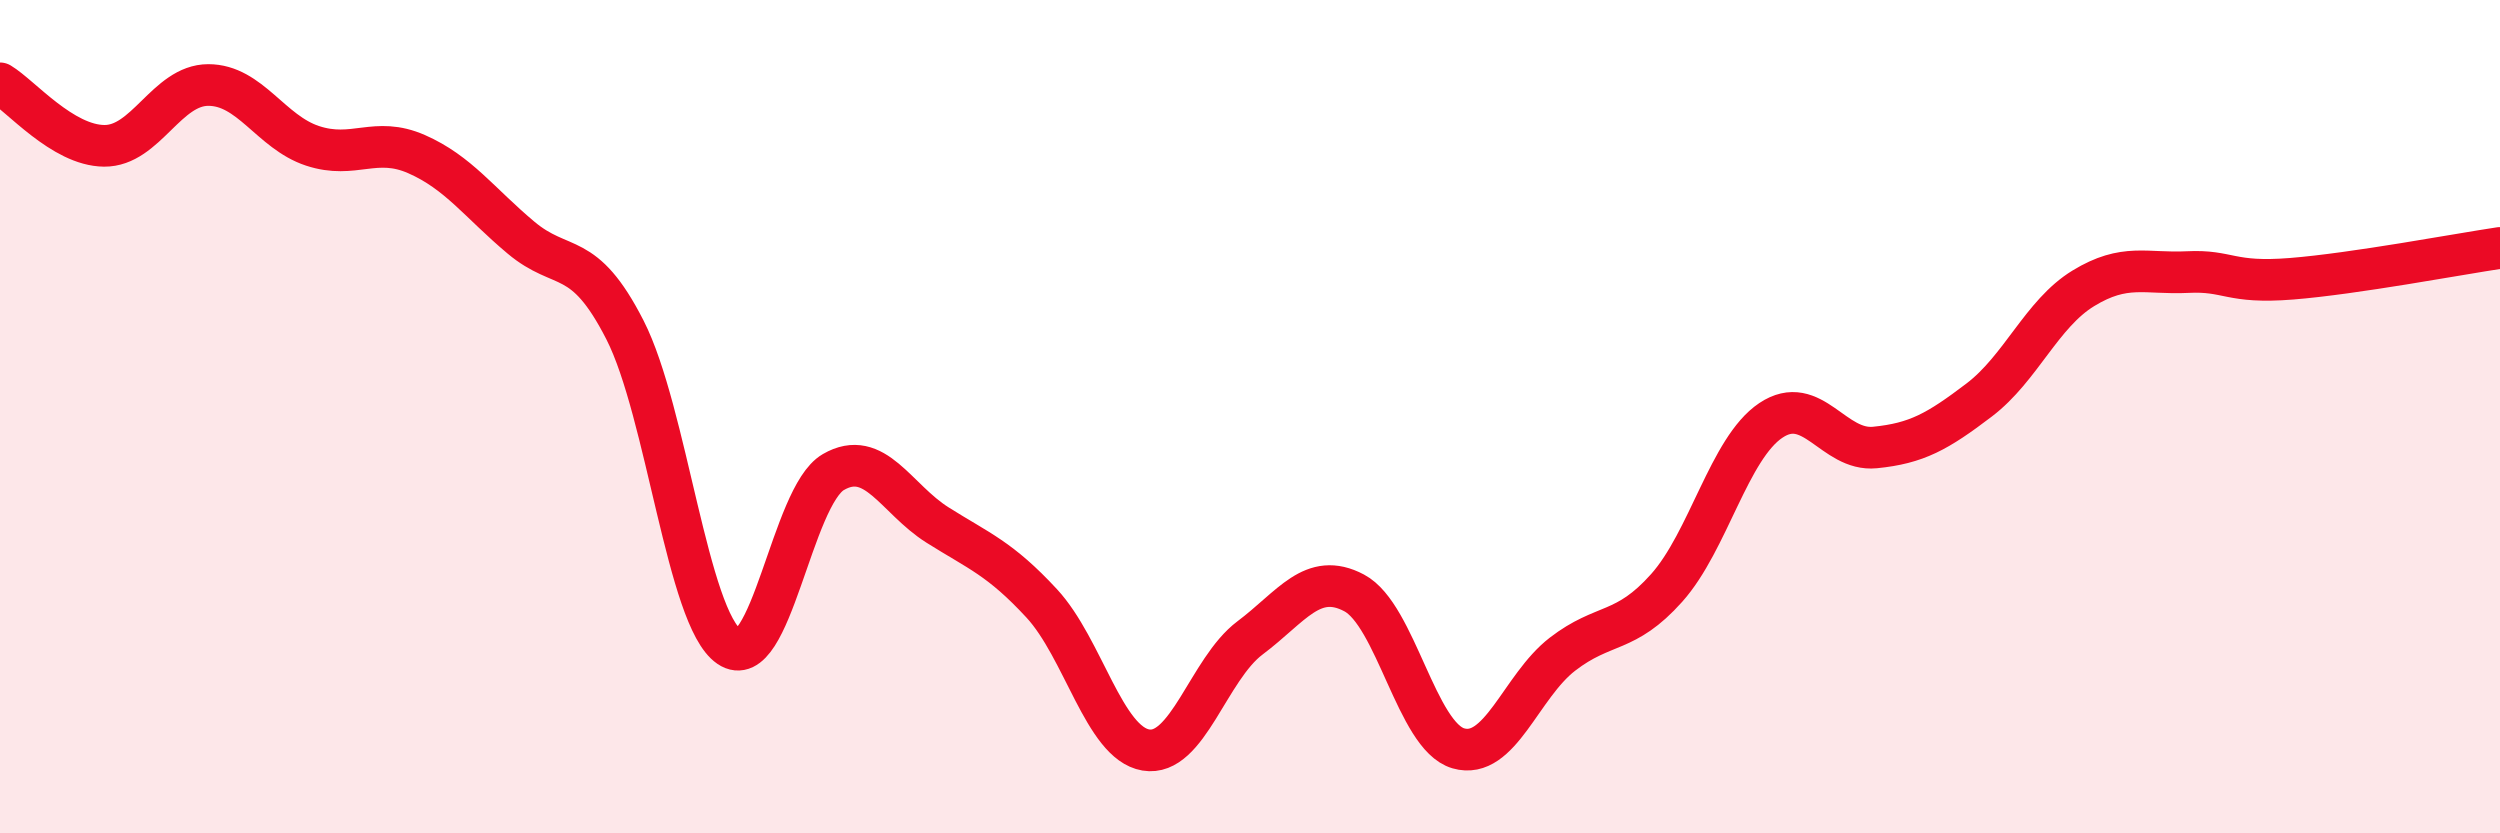
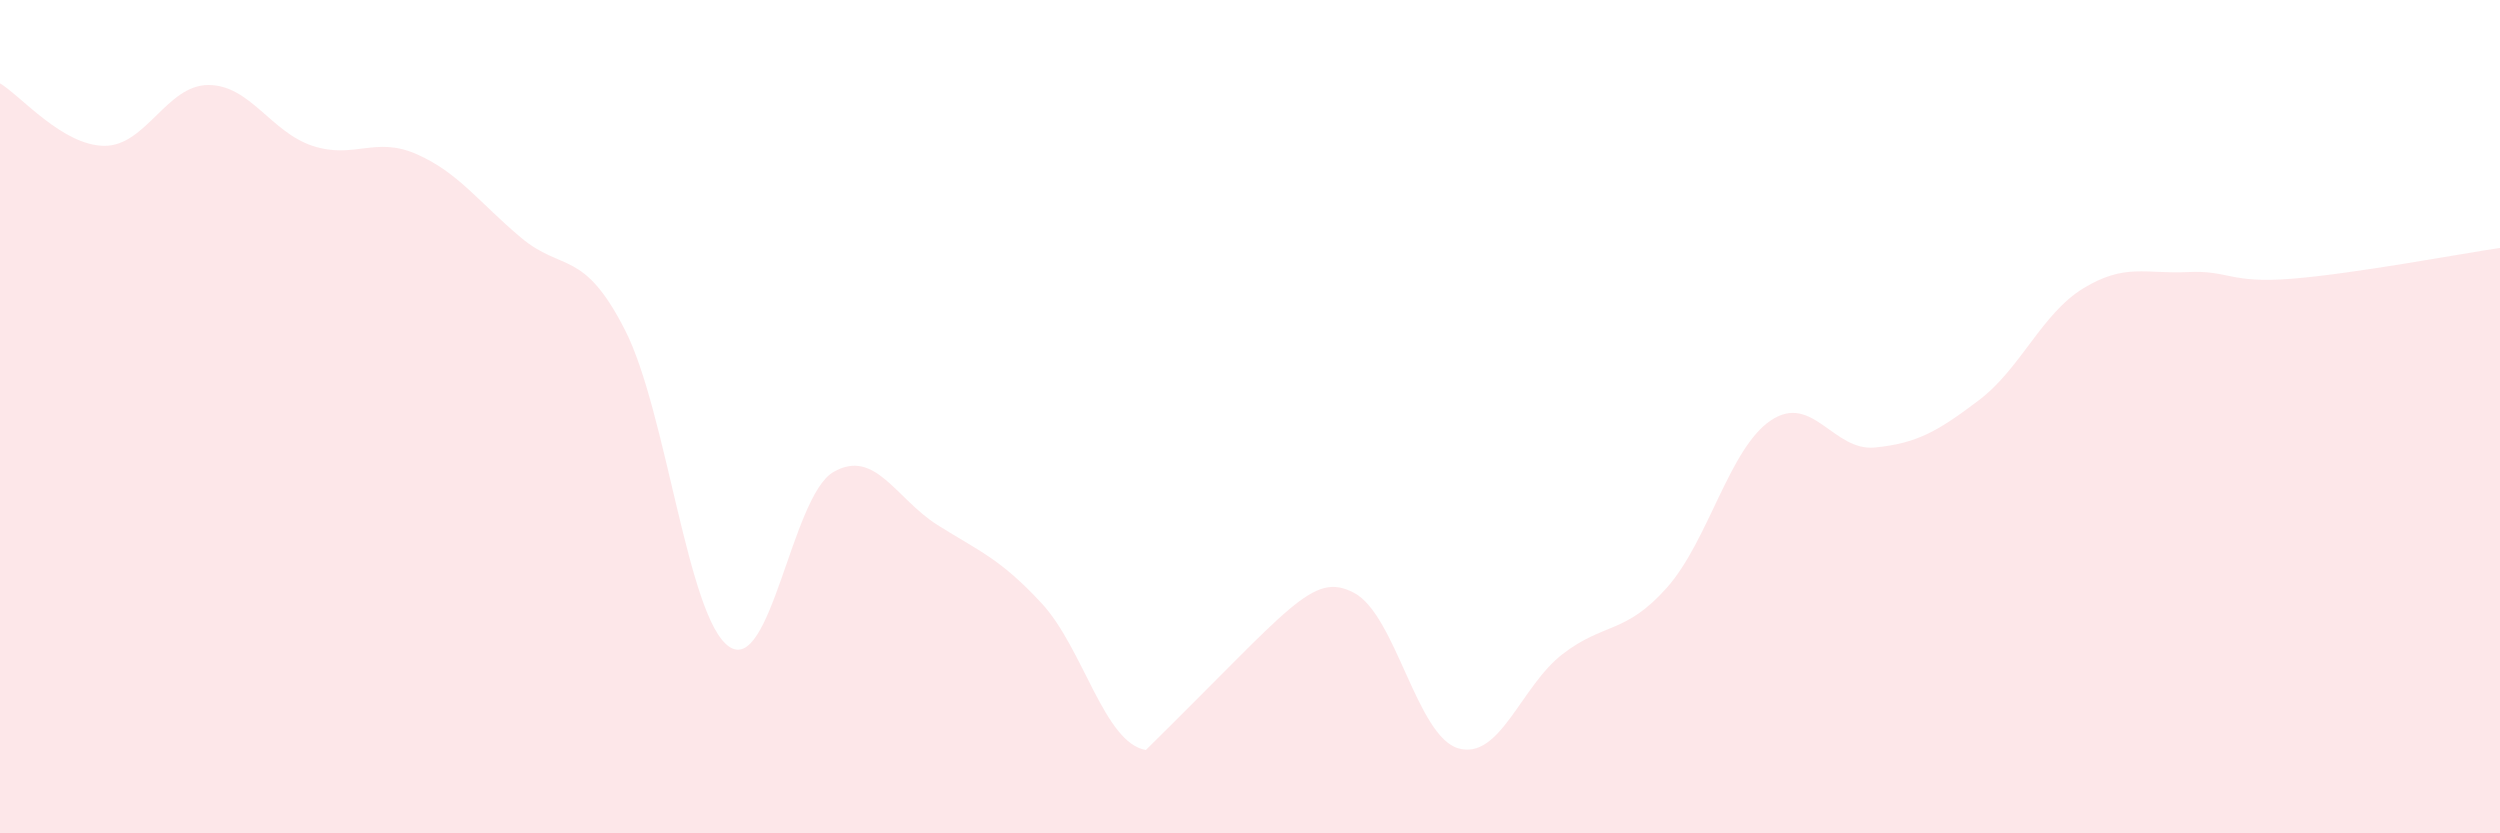
<svg xmlns="http://www.w3.org/2000/svg" width="60" height="20" viewBox="0 0 60 20">
-   <path d="M 0,2 C 0.5,2.3 1.5,3.49 2.5,3.5 C 3.5,3.51 4,2.04 5,2.04 C 6,2.04 6.5,3.17 7.5,3.5 C 8.5,3.83 9,3.26 10,3.7 C 11,4.14 11.5,4.86 12.5,5.7 C 13.5,6.54 14,5.96 15,7.92 C 16,9.88 16.5,14.84 17.5,15.52 C 18.5,16.2 19,11.91 20,11.33 C 21,10.75 21.5,11.97 22.5,12.6 C 23.5,13.23 24,13.4 25,14.48 C 26,15.56 26.5,17.83 27.5,18 C 28.5,18.17 29,16.06 30,15.31 C 31,14.56 31.5,13.7 32.5,14.23 C 33.5,14.76 34,17.67 35,17.96 C 36,18.25 36.5,16.47 37.5,15.7 C 38.5,14.93 39,15.23 40,14.11 C 41,12.99 41.5,10.76 42.5,10.09 C 43.5,9.42 44,10.84 45,10.74 C 46,10.64 46.5,10.36 47.5,9.6 C 48.5,8.84 49,7.53 50,6.92 C 51,6.31 51.5,6.58 52.5,6.53 C 53.5,6.48 53.5,6.81 55,6.69 C 56.5,6.57 59,6.1 60,5.95L60 20L0 20Z" fill="#EB0A25" opacity="0.1" stroke-linecap="round" stroke-linejoin="round" />
-   <path d="M 0,2 C 0.5,2.3 1.5,3.49 2.5,3.5 C 3.5,3.51 4,2.04 5,2.04 C 6,2.04 6.5,3.17 7.5,3.5 C 8.5,3.83 9,3.26 10,3.7 C 11,4.14 11.5,4.86 12.5,5.7 C 13.5,6.54 14,5.96 15,7.92 C 16,9.88 16.5,14.84 17.5,15.52 C 18.5,16.2 19,11.91 20,11.33 C 21,10.75 21.5,11.97 22.5,12.6 C 23.5,13.23 24,13.4 25,14.48 C 26,15.56 26.5,17.83 27.5,18 C 28.5,18.17 29,16.06 30,15.31 C 31,14.56 31.5,13.7 32.5,14.23 C 33.5,14.76 34,17.67 35,17.96 C 36,18.25 36.5,16.47 37.5,15.7 C 38.5,14.93 39,15.23 40,14.11 C 41,12.99 41.5,10.76 42.5,10.09 C 43.5,9.42 44,10.84 45,10.74 C 46,10.64 46.5,10.36 47.5,9.6 C 48.5,8.84 49,7.53 50,6.92 C 51,6.31 51.5,6.58 52.5,6.53 C 53.5,6.48 53.5,6.81 55,6.69 C 56.5,6.57 59,6.1 60,5.95" stroke="#EB0A25" stroke-width="1" fill="none" stroke-linecap="round" stroke-linejoin="round" />
+   <path d="M 0,2 C 0.5,2.3 1.5,3.49 2.5,3.5 C 3.5,3.51 4,2.04 5,2.04 C 6,2.04 6.5,3.17 7.5,3.5 C 8.5,3.83 9,3.26 10,3.7 C 11,4.14 11.5,4.86 12.5,5.7 C 13.5,6.54 14,5.96 15,7.92 C 16,9.88 16.5,14.84 17.5,15.52 C 18.5,16.2 19,11.91 20,11.33 C 21,10.75 21.5,11.97 22.5,12.6 C 23.5,13.23 24,13.4 25,14.48 C 26,15.56 26.5,17.83 27.5,18 C 31,14.56 31.5,13.7 32.5,14.23 C 33.5,14.76 34,17.67 35,17.96 C 36,18.25 36.5,16.47 37.5,15.7 C 38.5,14.93 39,15.23 40,14.11 C 41,12.99 41.5,10.76 42.5,10.09 C 43.5,9.42 44,10.84 45,10.74 C 46,10.64 46.5,10.36 47.5,9.6 C 48.5,8.84 49,7.53 50,6.92 C 51,6.31 51.5,6.58 52.5,6.53 C 53.5,6.48 53.5,6.81 55,6.69 C 56.5,6.57 59,6.1 60,5.95L60 20L0 20Z" fill="#EB0A25" opacity="0.1" stroke-linecap="round" stroke-linejoin="round" />
</svg>